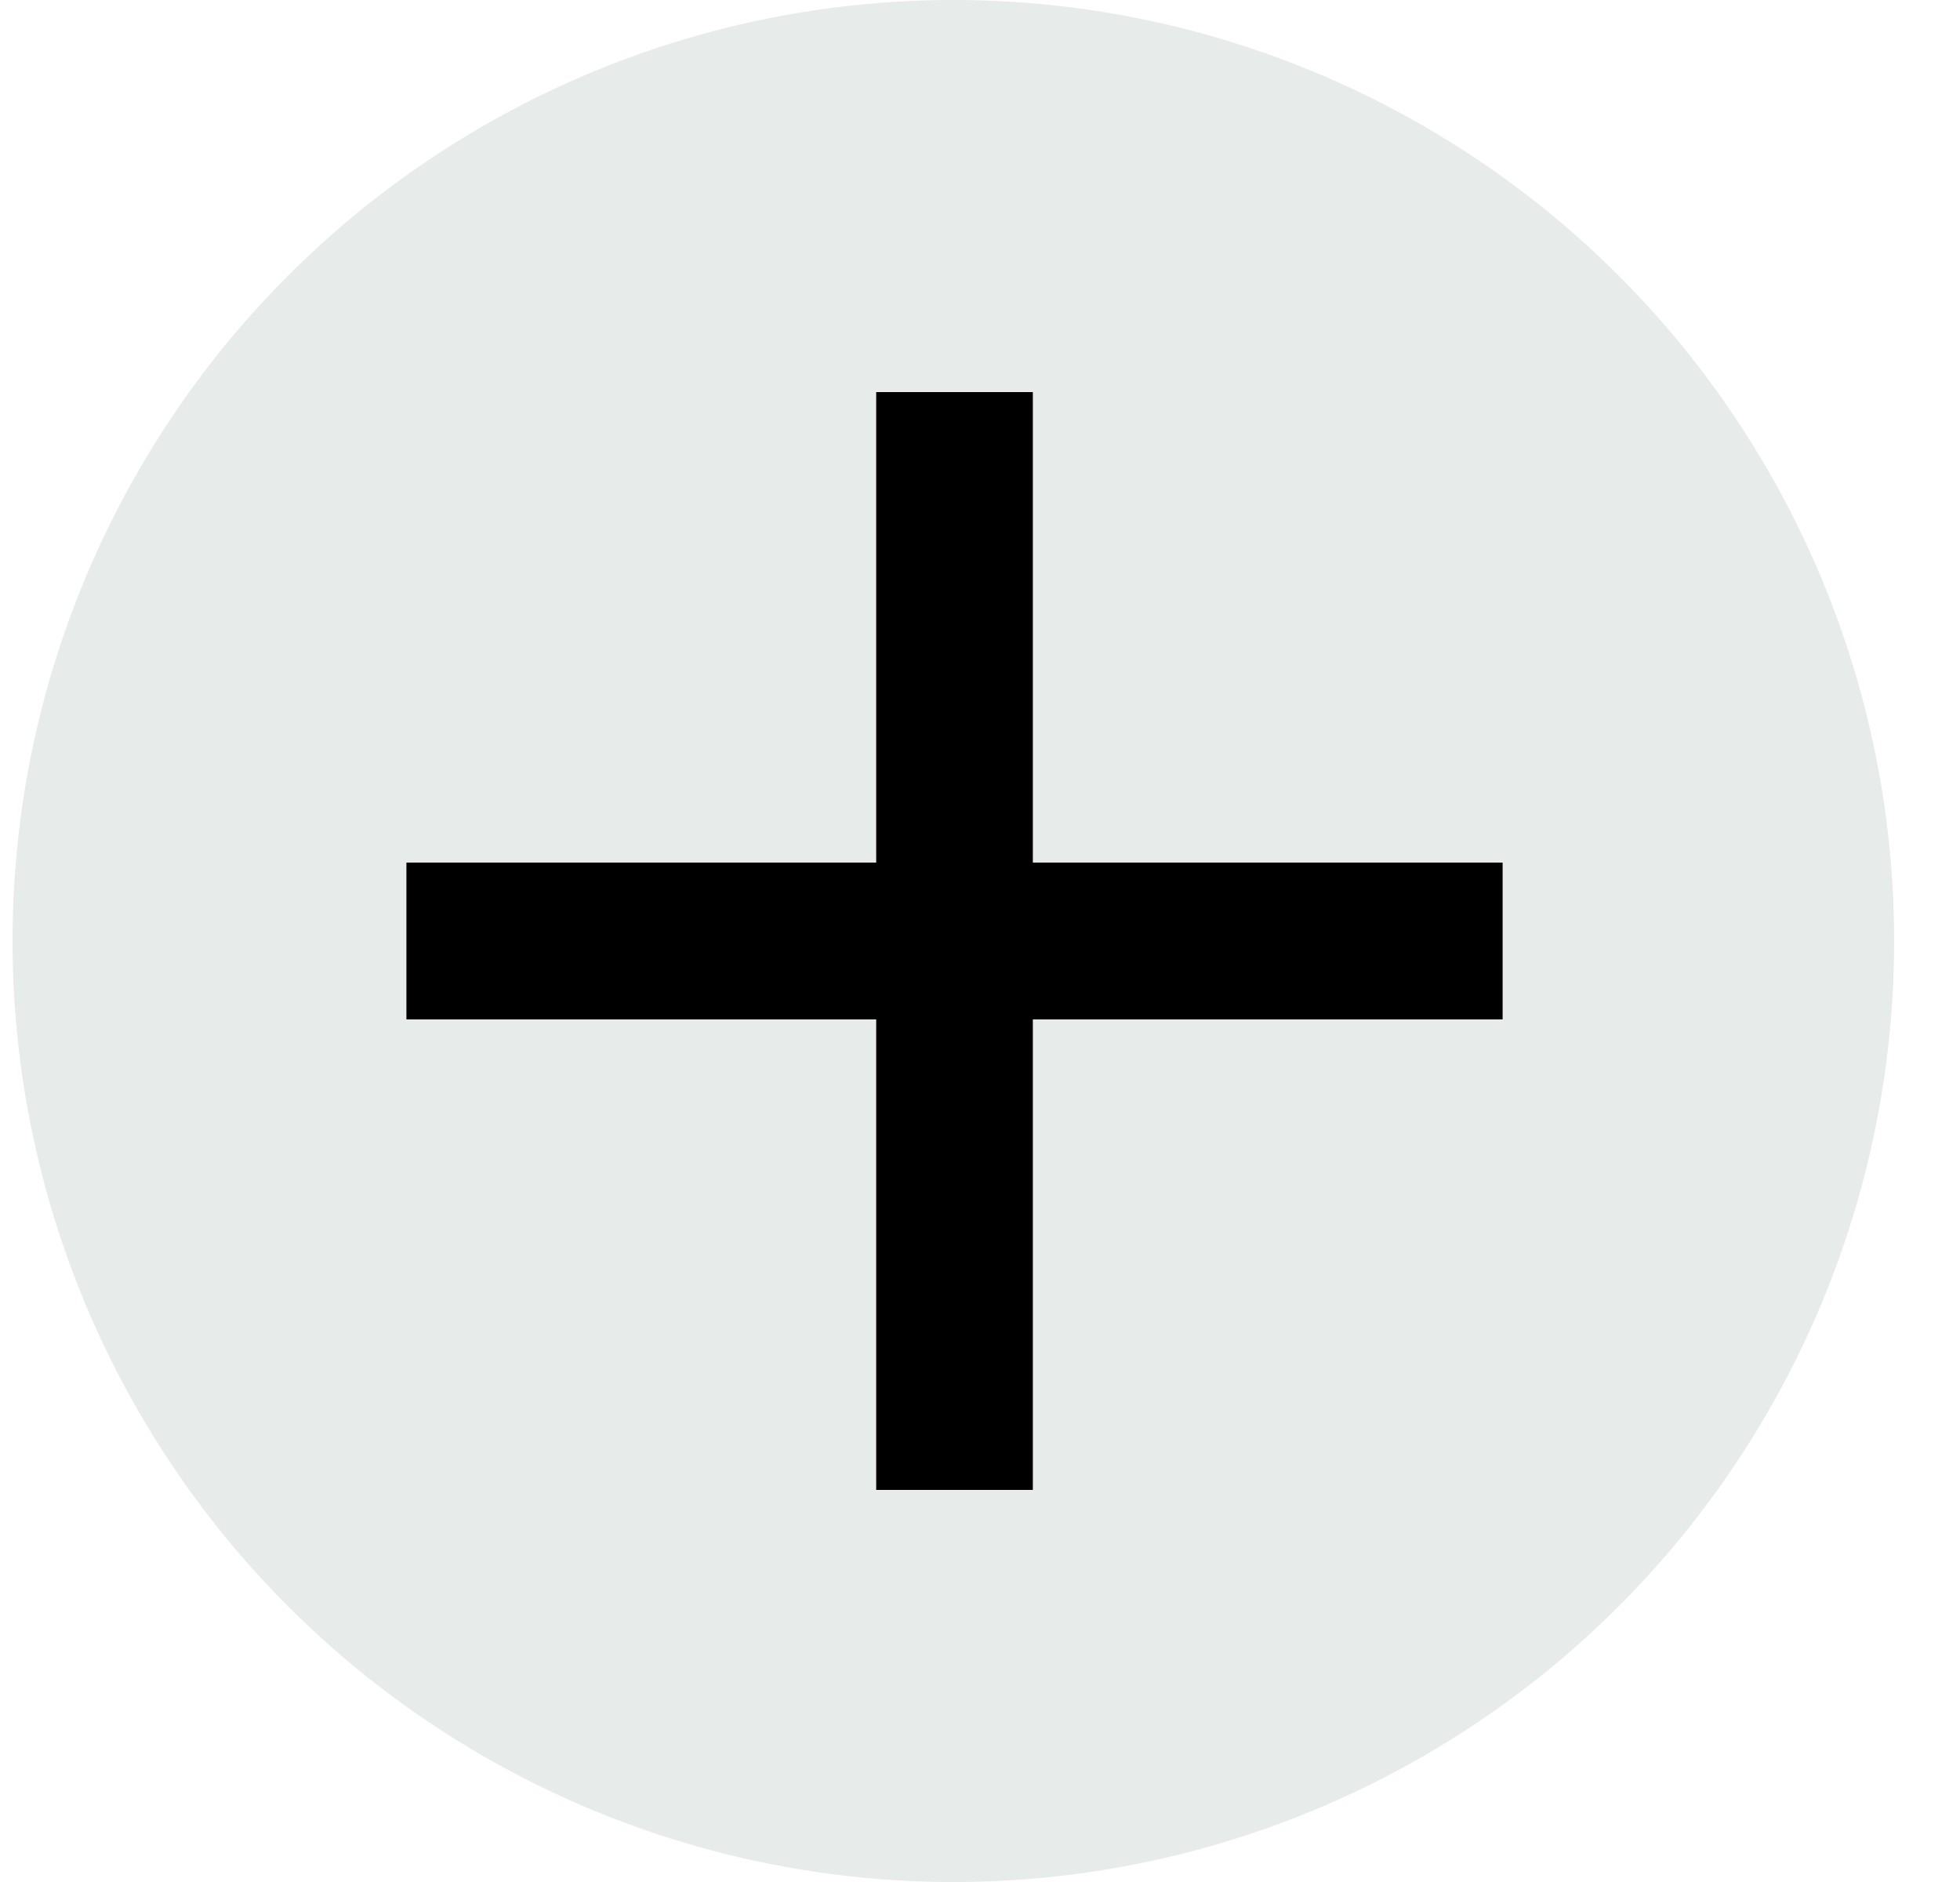
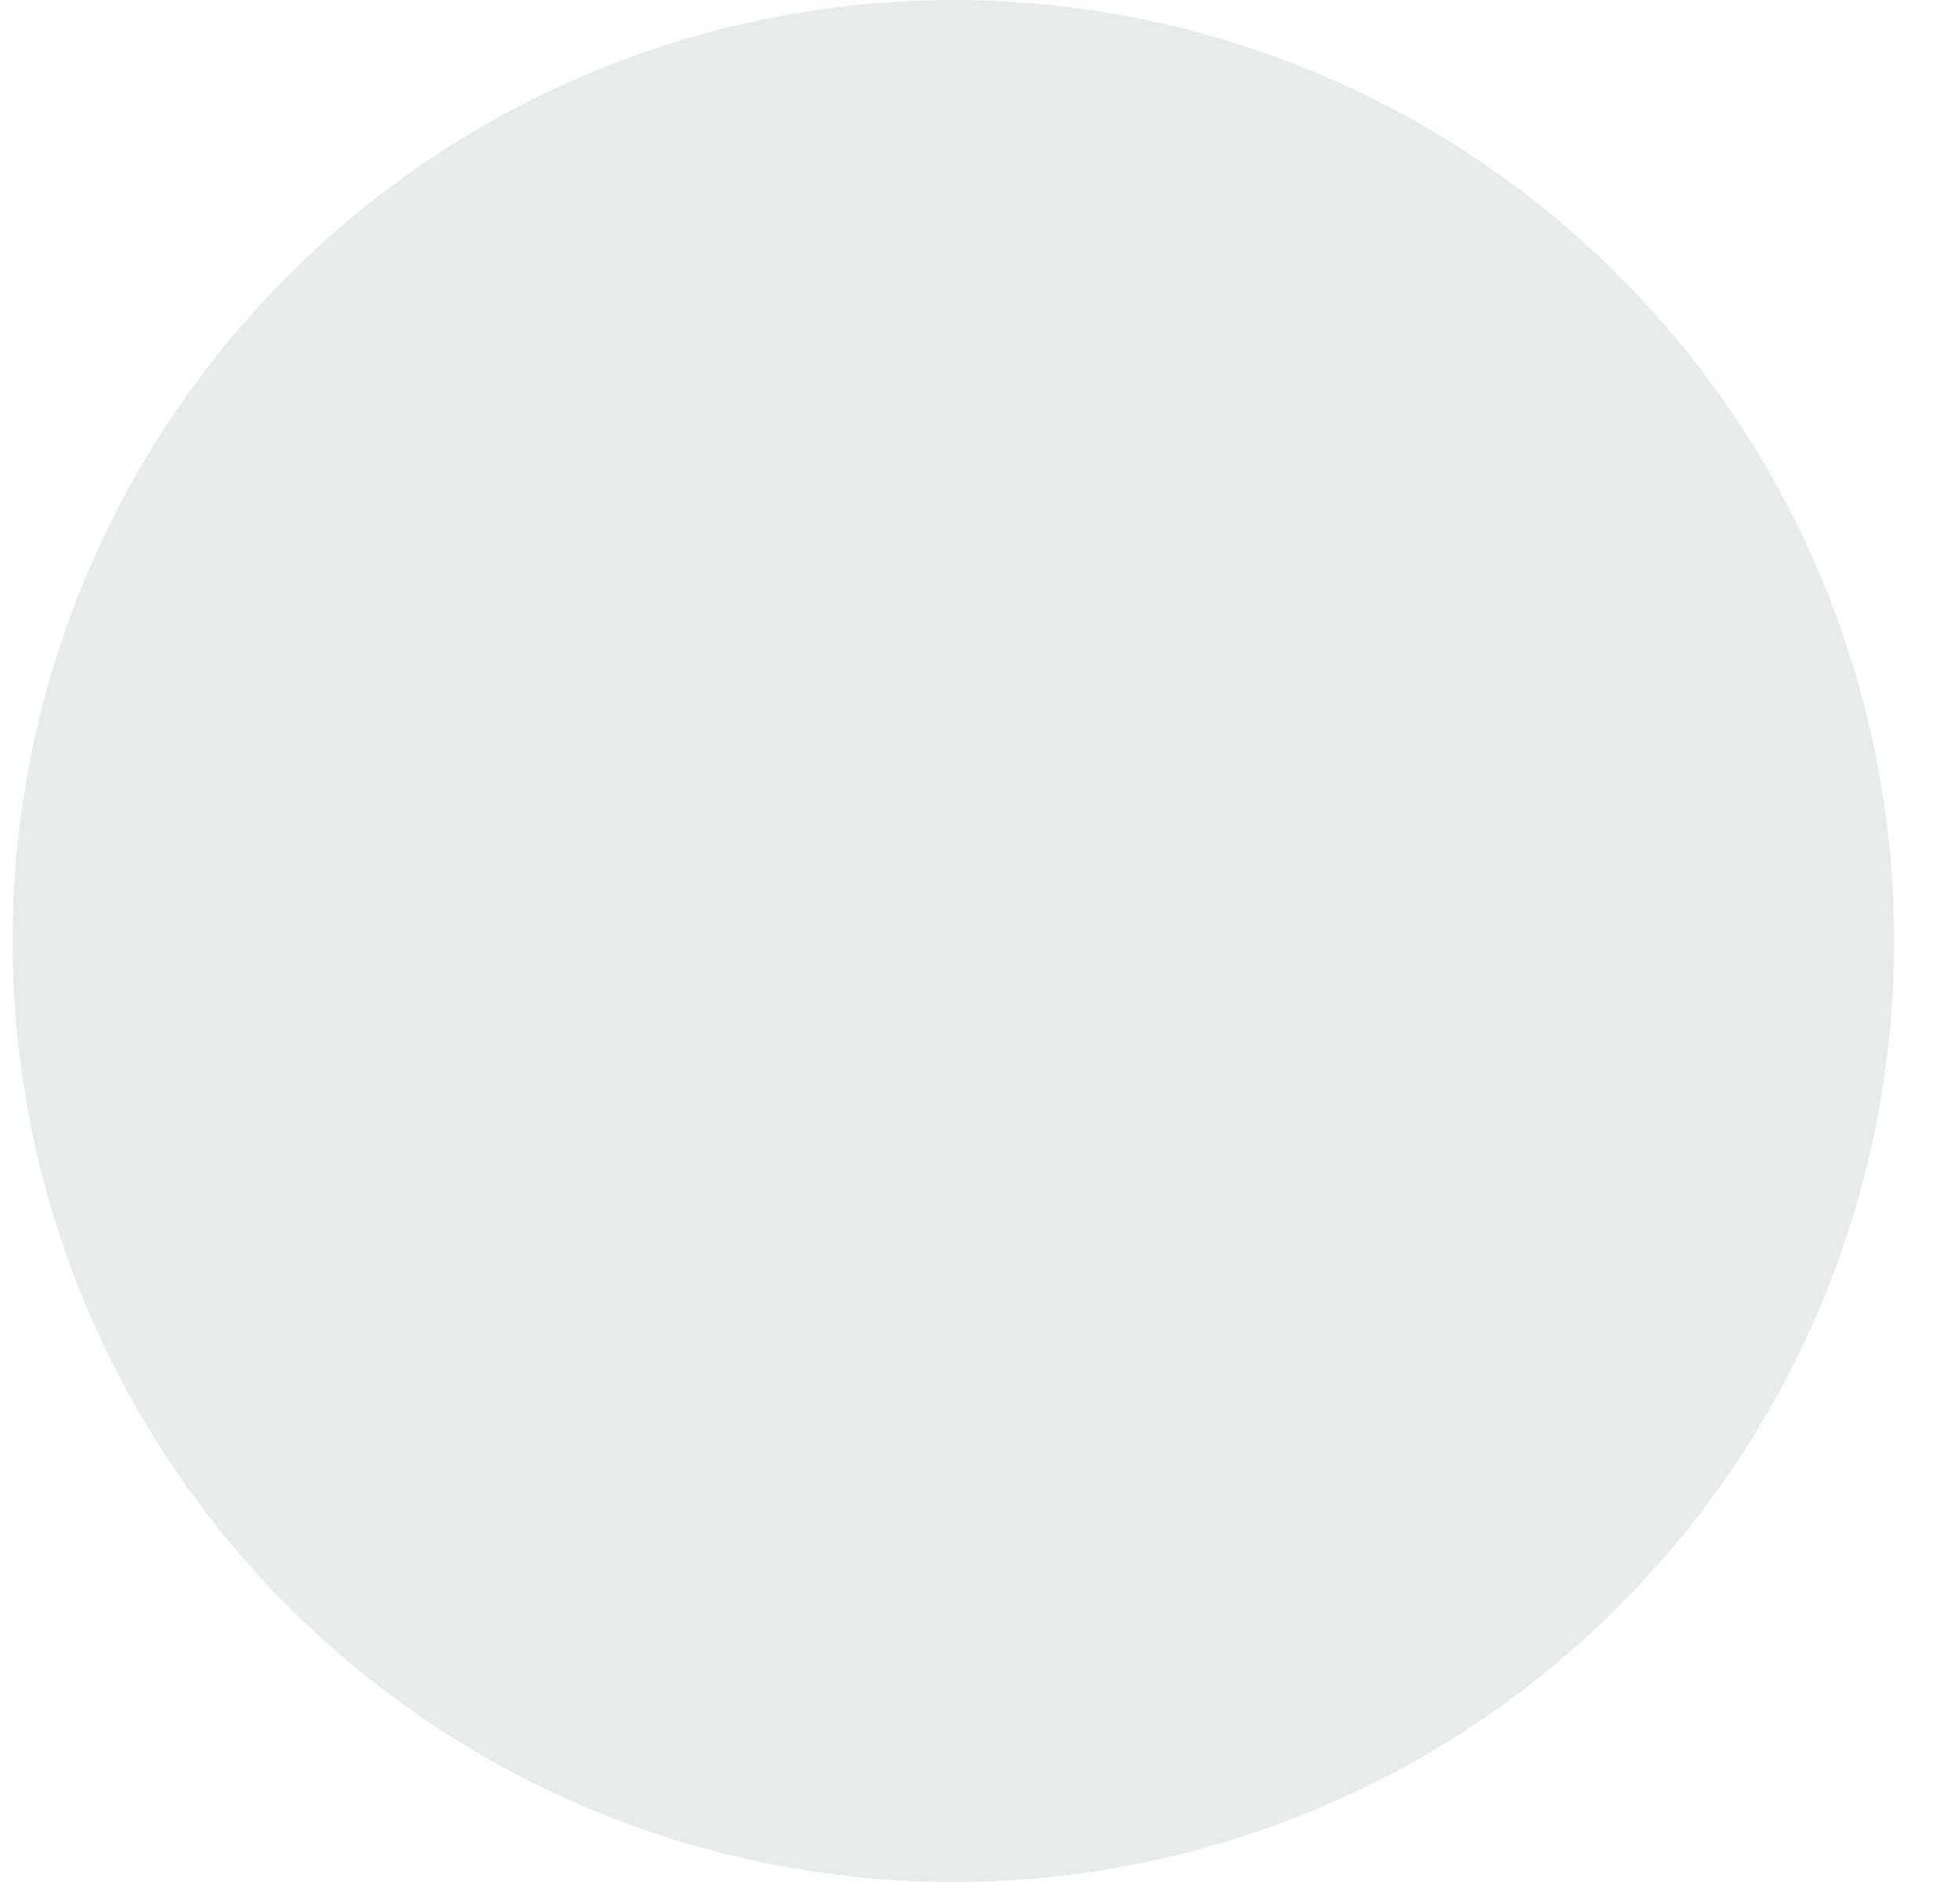
<svg xmlns="http://www.w3.org/2000/svg" width="25" height="24" viewBox="0 0 25 24" fill="none">
  <circle cx="12.16" cy="12" r="12" fill="#E7EBEA" />
  <g clip-path="url(#clip0_9975_499)">
-     <path d="M11.176 11V5H13.174V11H19.166V13H13.174V19H11.176V13H5.184V11H11.176Z" fill="black" />
-   </g>
+     </g>
  <defs>
    <clipPath id="clip0_9975_499">
      <rect width="23.971" height="24" fill="white" transform="translate(0.189)" />
    </clipPath>
  </defs>
</svg>